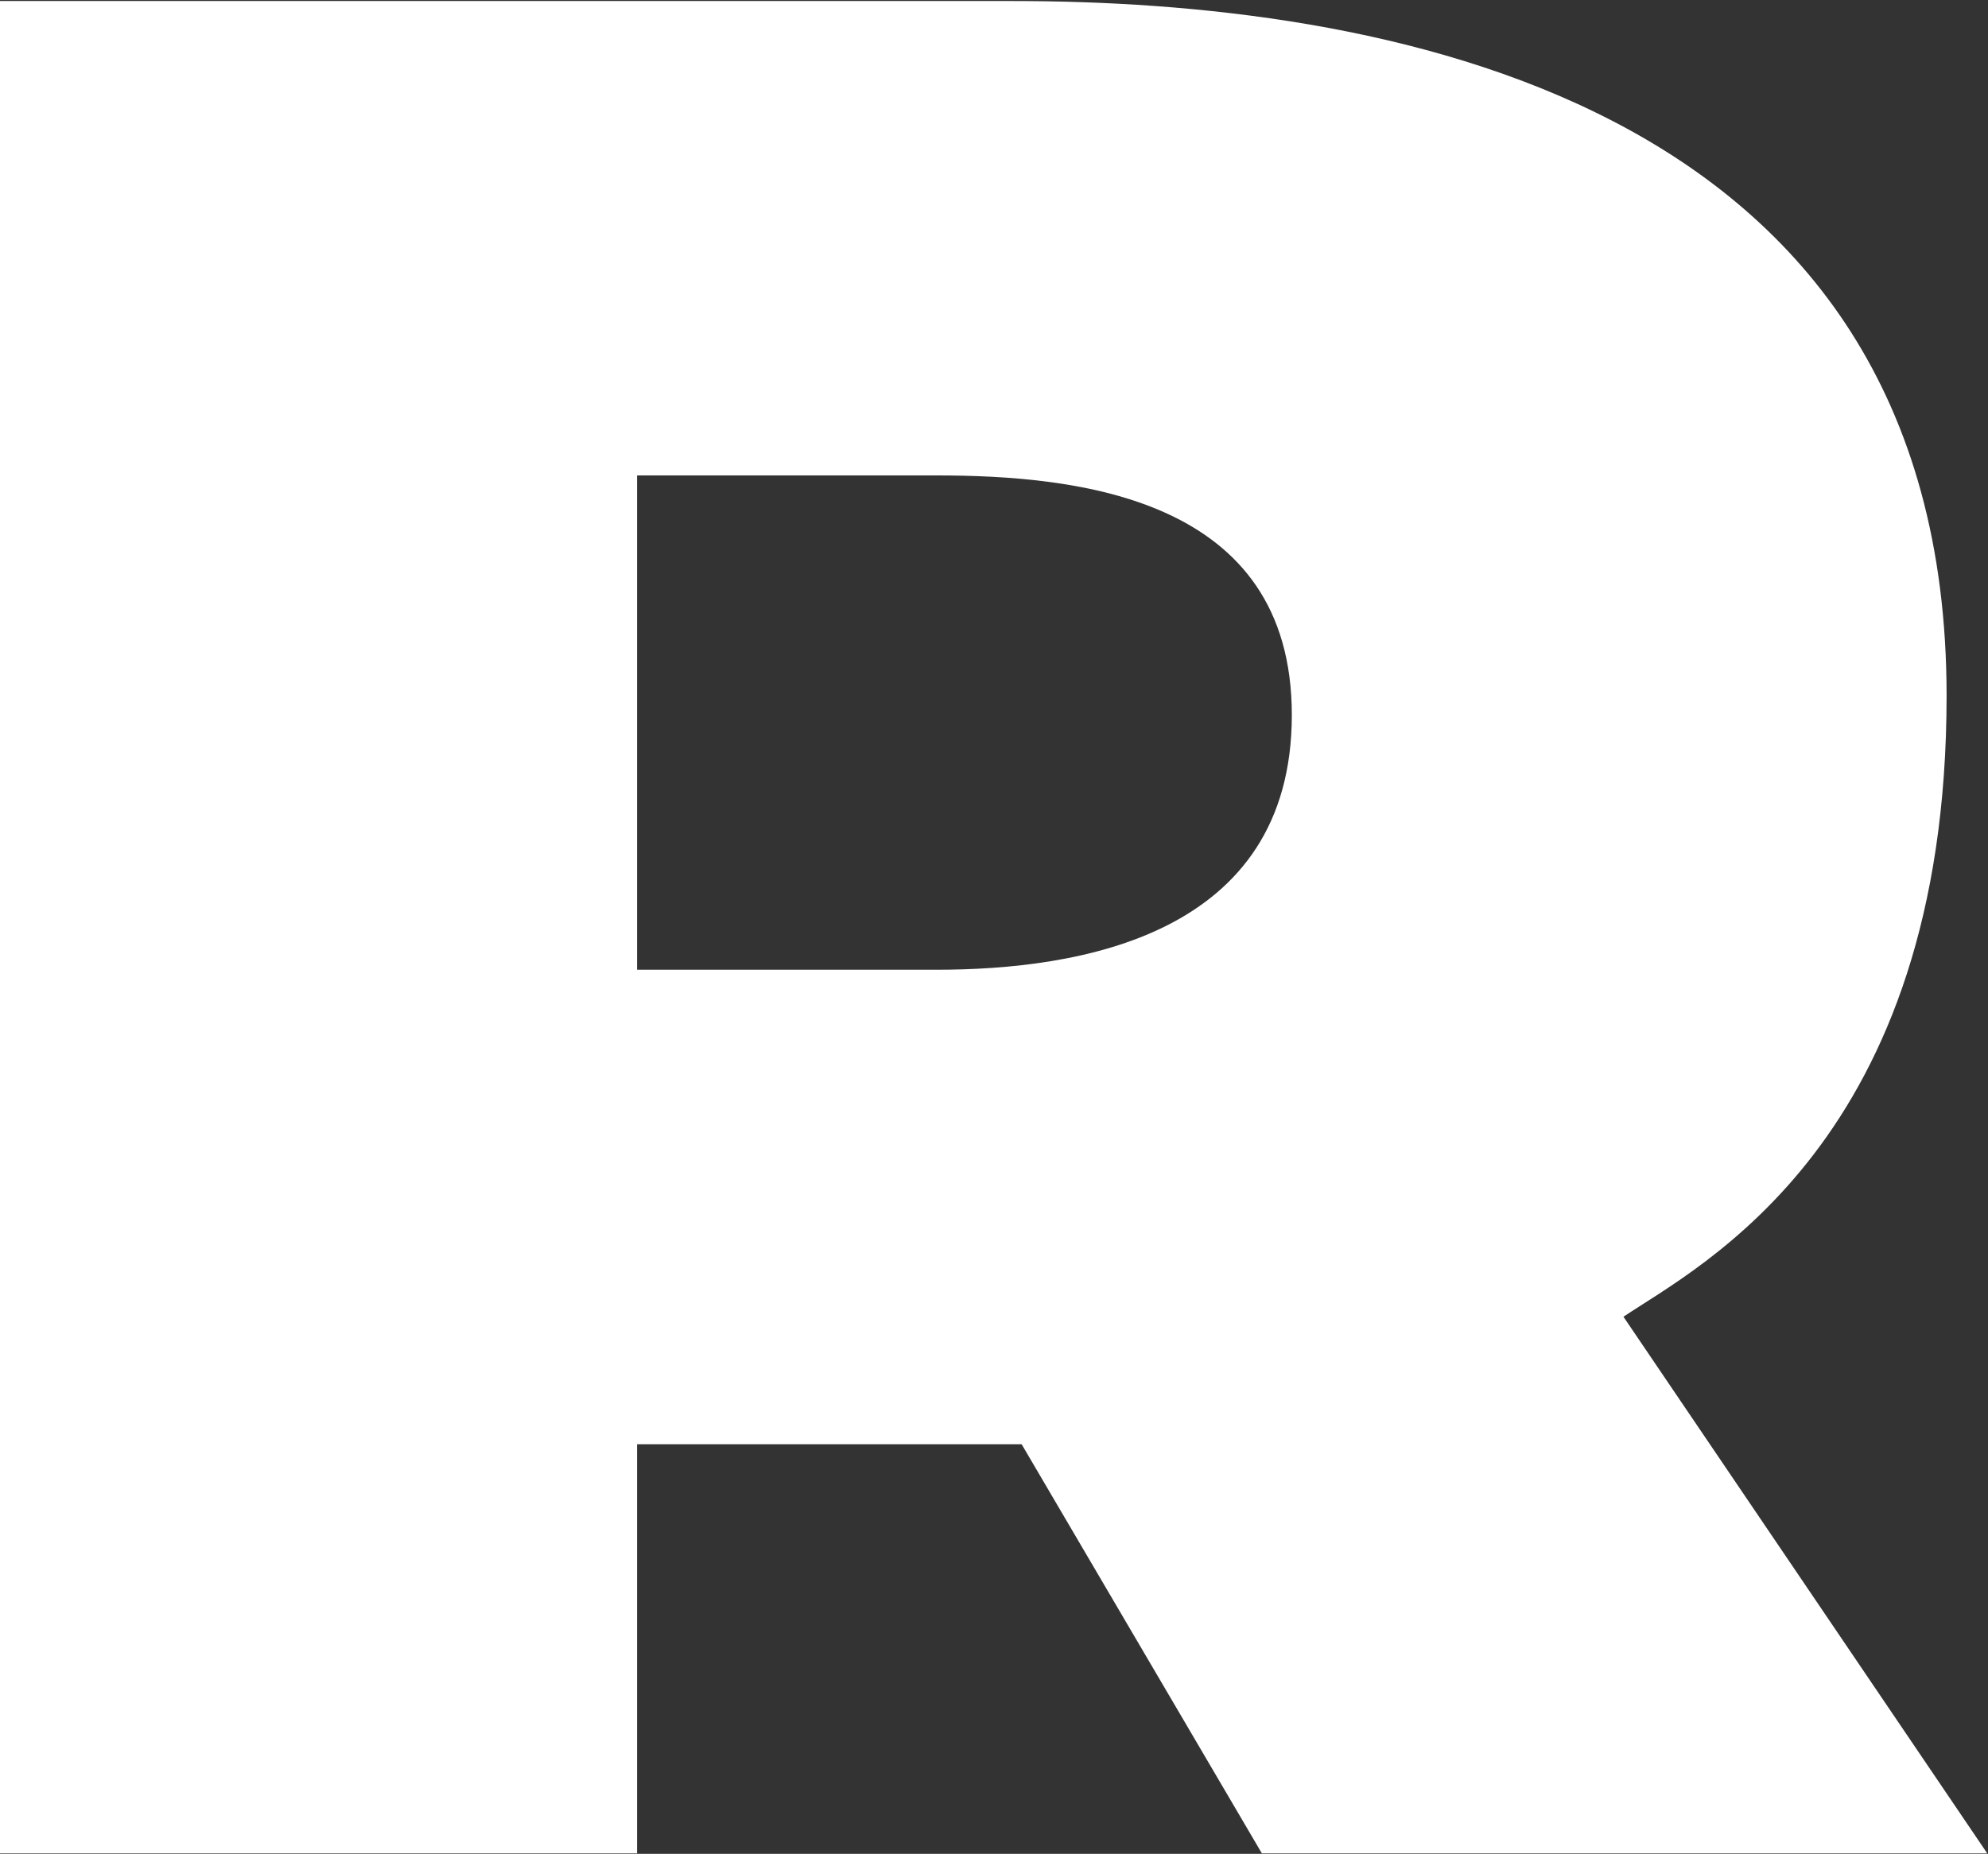
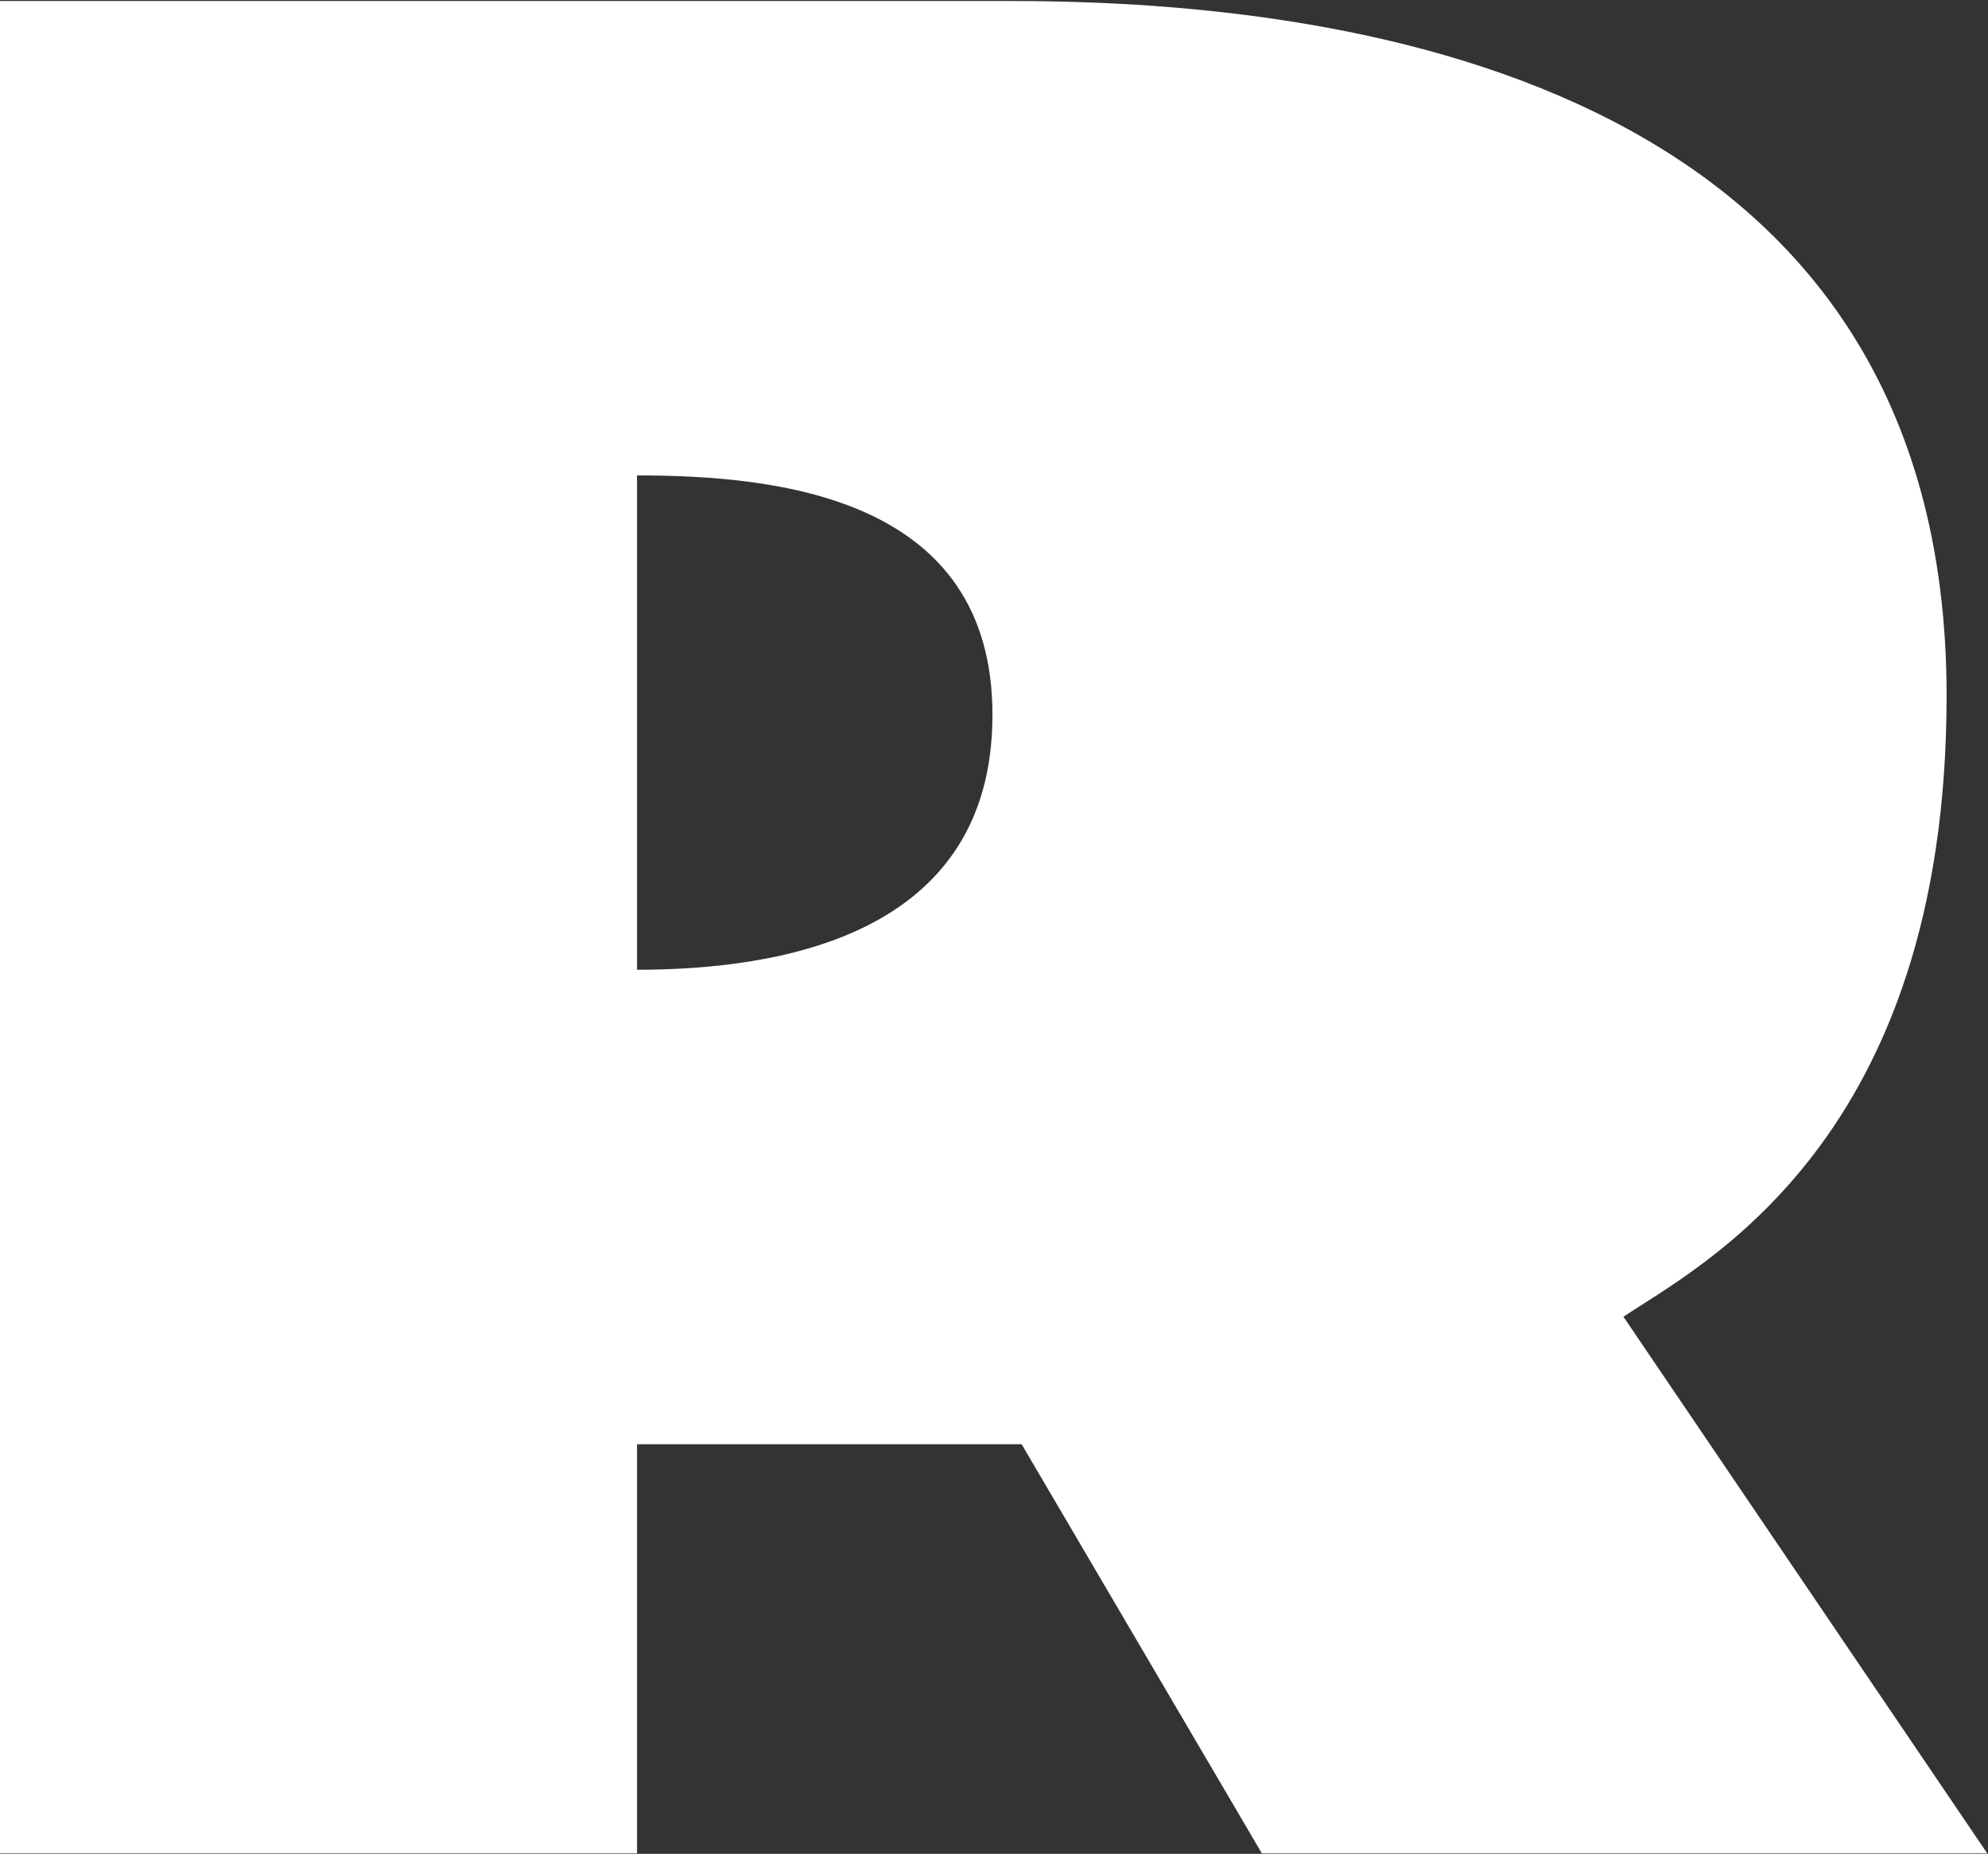
<svg xmlns="http://www.w3.org/2000/svg" version="1.2" viewBox="0 0 1546 1442" width="1546" height="1442">
  <rect x="0" y="0" width="1546" height="1442" fill="#333333" stroke="none" />
  <title>RELAIS</title>
  <style>
		.s0 { fill: #ffffff } 
	</style>
  <g>
-     <path fill-rule="evenodd" class="s0" d="m495.4 1123.4v318.2h-495.4v-1440.8h787.9c276.4 0 725.9 69.3 725.9 540.4 0 346.9-191.6 443-251.3 483l282.9 417.4h-564.1l-186.8-318.2zm0-753.6v384.5h232.8c110.4 0 276.4-26.2 276.4-198.2 0-169-166-186.3-276.4-186.3z" />
+     <path fill-rule="evenodd" class="s0" d="m495.4 1123.4v318.2h-495.4v-1440.8h787.9c276.4 0 725.9 69.3 725.9 540.4 0 346.9-191.6 443-251.3 483l282.9 417.4h-564.1l-186.8-318.2zm0-753.6v384.5c110.4 0 276.4-26.2 276.4-198.2 0-169-166-186.3-276.4-186.3z" />
  </g>
</svg>